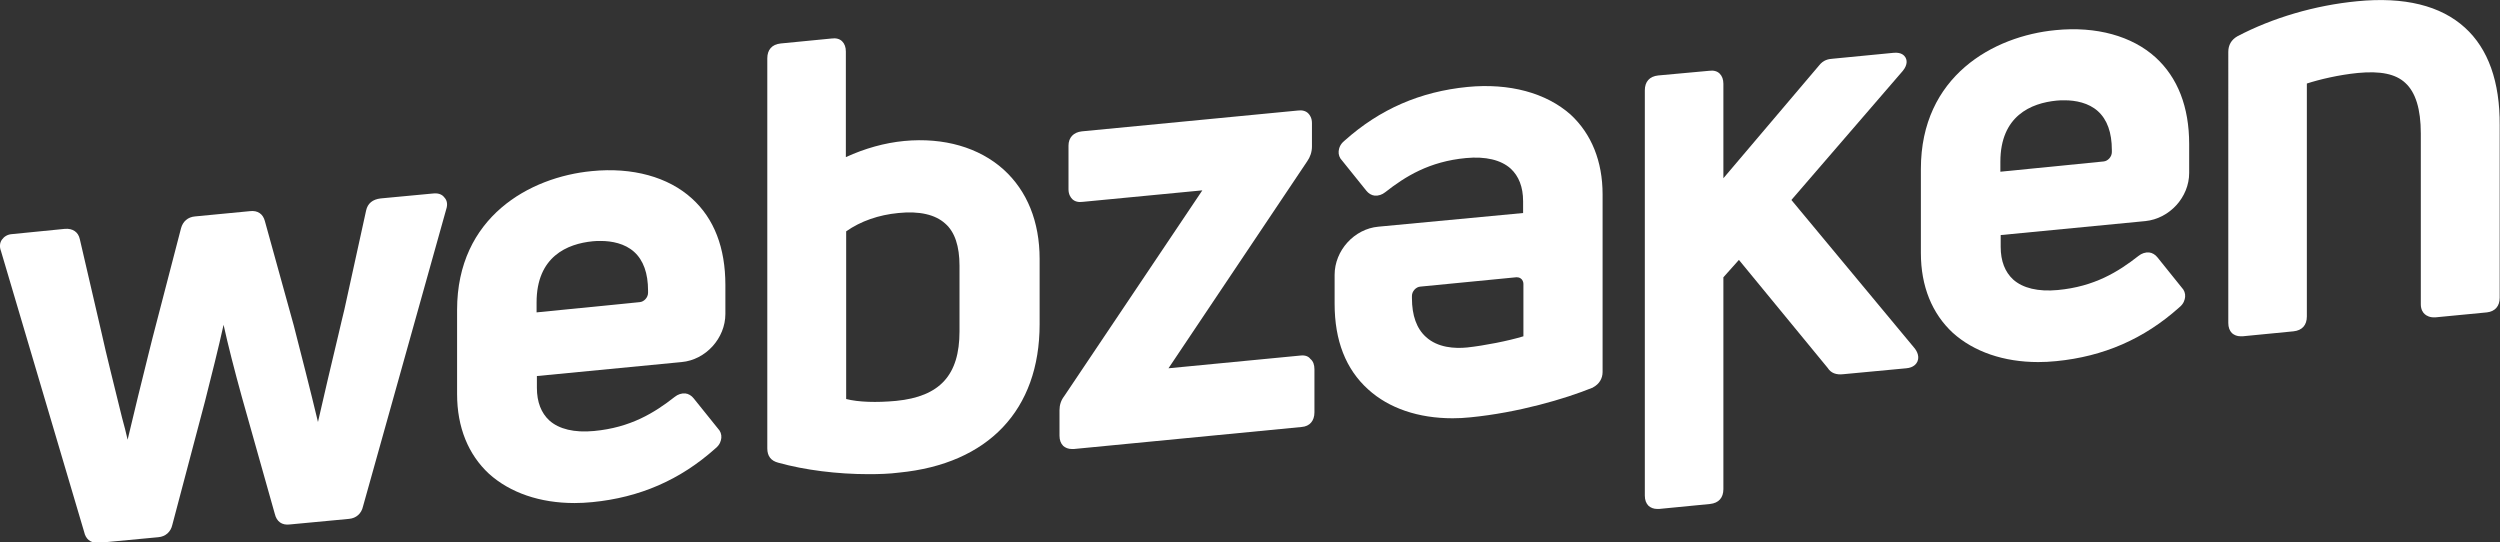
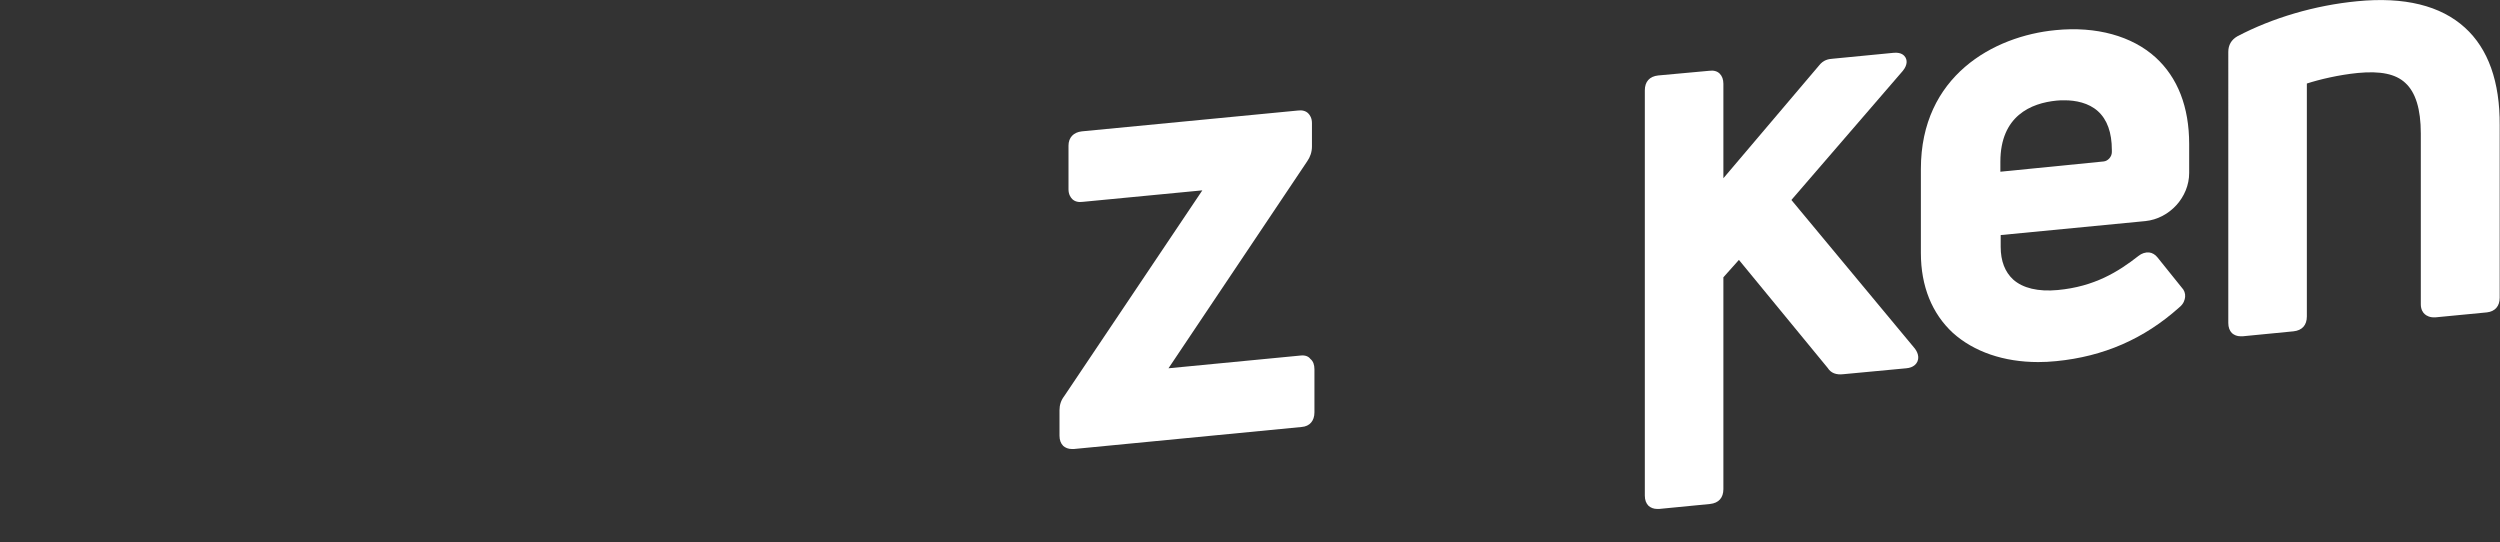
<svg xmlns="http://www.w3.org/2000/svg" version="1.1" id="Layer_1" x="0px" y="0px" viewBox="0 0 805.1 174.7" style="enable-background:new 0 0 805.1 174.7;" xml:space="preserve">
  <rect x="0" y="0" width="805.1" height="174.7" fill="#333333" stroke="none" />
  <style type="text/css">
	.st0{fill:#FFFFFF;}
</style>
  <g>
    <g>
-       <path class="st0" d="M139.6,62.3l-17,1.6c-2.6,0.3-4.2,1.6-4.7,3.9l-7,31.9c-0.5,2.1-1.2,4.9-1.9,8c-2.1,8.8-4.8,20.2-6.6,28.2    c-2.4-10.1-5.6-22.5-7.8-31.1l-9.3-33.6c-0.6-2.3-2.3-3.5-4.8-3.2l-17.7,1.7c-2.3,0.2-3.9,1.6-4.5,3.8l-9.2,35.4l-1.2,4.8    c-2.2,8.7-4.7,19.1-6.8,27.9c-0.5-2.2-1.1-4.6-1.8-7.1c-2.4-9.8-5.2-20.9-6.5-26.9L25.7,77c-0.5-2.3-2.3-3.5-4.8-3.3L3.8,75.4    c-1.4,0.1-2.5,0.8-3.2,1.8c-0.7,1-0.8,2.3-0.3,3.6l26.8,90.5c0.5,2.3,2,3.5,4.2,3.5c0.2,0,0.4,0,0.6,0l19.1-1.8    c2.3-0.2,4-1.7,4.5-4l10.5-39.7c2.1-8.3,4.4-17.4,6-24.7c1.4,6.4,3.5,14.6,5.9,23.3l10.6,37.6c0.6,2.5,2.3,3.7,4.8,3.4l19.1-1.8    c2.3-0.2,4-1.7,4.5-4l26.8-95.7c0.5-1.5,0.3-2.8-0.5-3.7C142.7,63,141.7,62.1,139.6,62.3z" />
-       <path class="st0" d="M222.8,63.9c-7.6-6.9-19.1-10.1-32.2-8.8c-20,1.9-43.4,14.8-43.4,44.7v27.1c0,10.7,3.6,19.5,10.3,25.7    c6.8,6.1,16.4,9.4,27.5,9.4c1.9,0,3.8-0.1,5.8-0.3c15.2-1.5,28.2-7.1,39.6-17.3c1.5-1.2,1.8-2.5,1.9-3.4c0.1-1.1-0.3-2.2-1.1-3    l-7.8-9.7c-0.7-0.9-1.7-1.5-2.7-1.6c-1.2-0.1-2.4,0.3-3.4,1.1c-6.5,5.1-14.2,9.9-26,11c-6.3,0.6-11.3-0.6-14.4-3.4    c-2.6-2.4-4-5.9-4-10.5v-3.8l46.6-4.5c7.8-0.7,14.1-7.7,14.1-15.5v-9.3C233.6,79.8,230,70.4,222.8,63.9z M172.8,100.6v-3.2    c0-14.8,9.9-18.9,18.1-19.7c0.8-0.1,1.7-0.1,2.6-0.1c3.5,0,7.7,0.8,10.7,3.5c3,2.7,4.5,6.9,4.5,12.5v0.7c0,1.5-1.3,2.9-2.7,3    L172.8,100.6z" />
-       <path class="st0" d="M323.2,54.6c-7.9-7.1-19.2-10.4-32-9.2c-6.3,0.6-12.7,2.4-18.8,5.2v-34c0-1.4-0.4-2.5-1.2-3.3    c-0.8-0.8-2-1.1-3.4-0.9L251.4,14c-2.8,0.3-4.3,2-4.3,4.8v125.6c0,2.5,1.2,4,3.5,4.6c8.6,2.4,19.1,3.7,29.1,3.7    c3.4,0,6.7-0.1,9.8-0.5c28.8-2.8,45.3-20.2,45.3-47.8v-21C334.8,71.4,330.8,61.5,323.2,54.6z M309,85.6v21.1    c0,14.1-6.3,21-20.4,22.4c-6.4,0.6-12.2,0.4-16.1-0.6V74.5c4.7-3.3,10.5-5.3,16.8-5.9c6.8-0.7,11.9,0.5,15.1,3.4    C307.5,74.7,309,79.3,309,85.6z" />
-     </g>
+       </g>
    <g>
      <path class="st0" d="M418.8,114.5l-42.5,4.1L421,51.9c0.9-1.3,1.5-2.9,1.5-4.7v-7.6c0-1.6-0.7-2.6-1.2-3.1c-0.8-0.8-2-1.1-3.4-0.9    l-69.5,6.7c-2.7,0.3-4.3,2-4.3,4.6v14.1c0,1.6,0.7,2.6,1.2,3.1c0.8,0.8,2,1.1,3.4,0.9l38.5-3.7l-44.5,66.3c-1,1.3-1.5,2.8-1.5,4.5    v8.2c0,1.4,0.4,2.5,1.2,3.3c0.7,0.6,1.6,1,2.8,1c0.2,0,0.4,0,0.6,0l73.4-7.1c2.6-0.2,4.1-2,4.1-4.7v-13.9c0-1.4-0.4-2.6-1.3-3.3    C421.5,114.9,420.5,114.3,418.8,114.5z" />
      <path class="st0" d="M576.9,64.4l35.9-41.6c1.7-2.1,1.2-3.6,0.9-4.2c-0.4-0.7-1.3-1.8-3.8-1.6l-19.6,1.9c-1.5,0.1-3.1,0.4-4.5,2.2    L555,57.4V27c0-1.4-0.4-2.5-1.2-3.3c-0.8-0.8-2-1.1-3.4-0.9L534,24.3c-2.8,0.3-4.3,2-4.3,4.8v130.5c0,1.4,0.4,2.5,1.2,3.3    c0.7,0.6,1.6,1,2.8,1c0.2,0,0.4,0,0.6,0l16.4-1.6c2.8-0.3,4.3-2,4.3-4.8V89.3l5-5.6l28.6,34.8c1,1.6,2.7,2.3,5.1,2l20.2-1.9    c2.4-0.2,3.3-1.5,3.6-2.2c0.3-0.7,0.6-2.2-0.8-4.1L576.9,64.4z" />
      <path class="st0" d="M793.8,8.9c-7.8-7.1-19.5-10-34.7-8.5c-13.5,1.3-27.2,5.3-38.6,11.3c-1.9,1.1-2.9,2.8-2.9,5V104    c0,1.4,0.4,2.5,1.2,3.3c0.7,0.6,1.6,1,2.8,1c0.2,0,0.4,0,0.6,0l16.4-1.6c2.8-0.3,4.3-2,4.3-4.8v-75c4-1.3,10.3-2.8,16.4-3.4    c7.3-0.7,12.2,0.3,15.3,3.2c3.3,3,5,8.4,5,16.3V98c0,1.7,0.7,2.7,1.3,3.2c0.6,0.5,1.6,1.1,3.4,1l16.6-1.6c2.6-0.3,4.1-2,4.1-4.7    V40.4C805.1,26.3,801.3,15.7,793.8,8.9z" />
-       <path class="st0" d="M472.6,28c-15.2,1.5-28.2,7.1-39.6,17.3c-1.5,1.2-1.8,2.5-1.9,3.4c-0.1,1.1,0.3,2.2,1.1,3l7.8,9.7    c0.7,0.9,1.7,1.5,2.7,1.6c1.2,0.1,2.4-0.3,3.4-1.1c6.5-5.1,14.2-9.9,26-11c6.3-0.6,11.3,0.6,14.4,3.4c2.6,2.4,4,5.9,4,10.5v3.8    L443.9,73c-7.8,0.7-14.1,7.7-14.1,15.5l0,9.3c0,11.9,3.6,21.1,10.8,27.6c6.7,6.1,16.2,9.3,27.2,9.3c1.9,0,3.8-0.1,5.7-0.3    c15.3-1.5,30.4-5.9,39.5-9.6l0.1-0.1c1.9-1,3-2.8,3-4.9l0-57.2c0-10.7-3.6-19.5-10.3-25.7C497.9,29.9,486.1,26.7,472.6,28z     M490.6,91.4l0,16.9c-4.9,1.5-12.6,3-18.1,3.6c-4,0.4-9.5,0.1-13.3-3.4c-3-2.7-4.5-6.9-4.5-12.5v-0.7c0-1.5,1.3-2.9,2.7-3l30.8-3    c0.1,0,0.2,0,0.3,0c0.6,0,1.1,0.2,1.5,0.6C490.3,90.2,490.6,90.8,490.6,91.4z" />
      <path class="st0" d="M694.2,18.5c-7.6-6.9-19.1-10.1-32.2-8.8c-20,1.9-43.4,14.8-43.4,44.7v27.1c0,10.7,3.6,19.5,10.3,25.7    c6.8,6.1,16.4,9.4,27.5,9.4c1.9,0,3.8-0.1,5.8-0.3c15.2-1.5,28.2-7.1,39.6-17.3c1.5-1.2,1.8-2.5,1.9-3.4c0.1-1.1-0.3-2.2-1.1-3    l-7.8-9.7c-0.7-0.9-1.7-1.5-2.7-1.6c-1.2-0.1-2.4,0.3-3.4,1.1c-6.5,5.1-14.2,9.9-26,11c-6.3,0.6-11.3-0.6-14.4-3.4    c-2.6-2.4-4-5.9-4-10.5v-3.8l46.6-4.5c7.8-0.8,14.1-7.7,14.1-15.5v-9.3C705,34.4,701.3,25,694.2,18.5z M644.2,55.3v-3.2    c0-14.8,9.9-18.9,18.1-19.7c0.8-0.1,1.7-0.1,2.6-0.1c3.5,0,7.7,0.8,10.7,3.5c3,2.7,4.5,6.9,4.5,12.5v0.7c0,1.5-1.3,2.9-2.7,3    L644.2,55.3z" />
    </g>
  </g>
</svg>